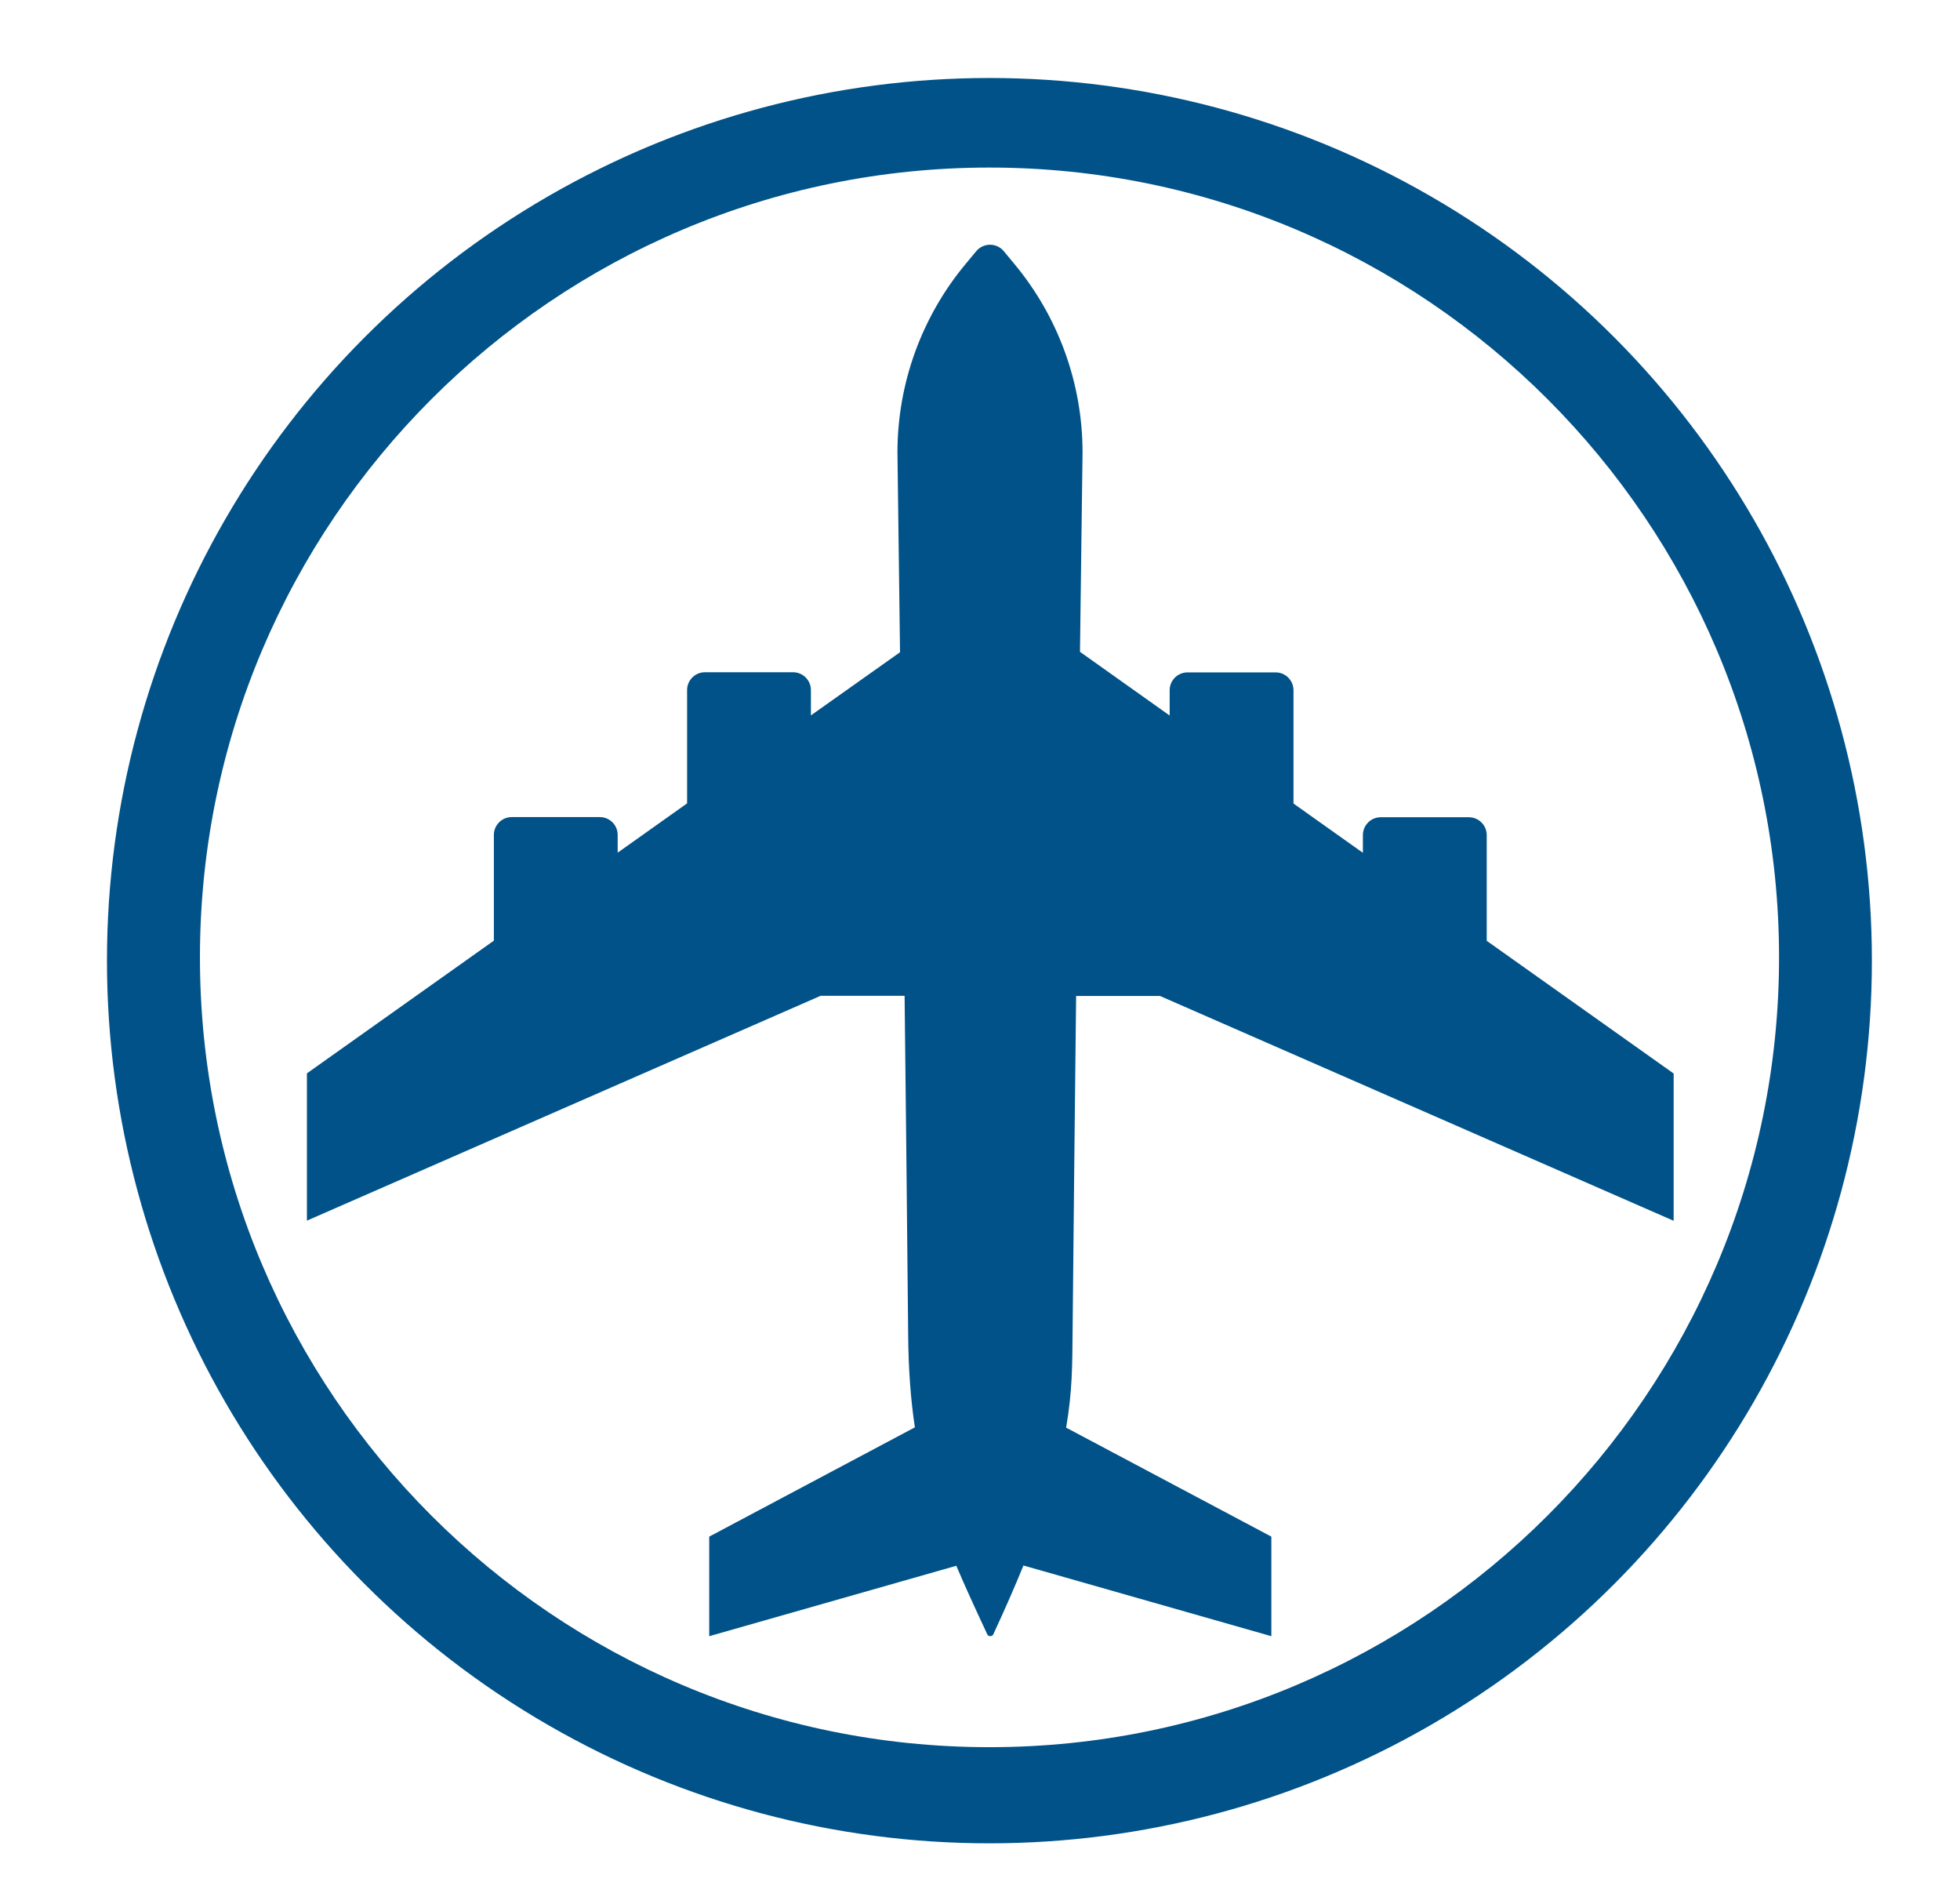
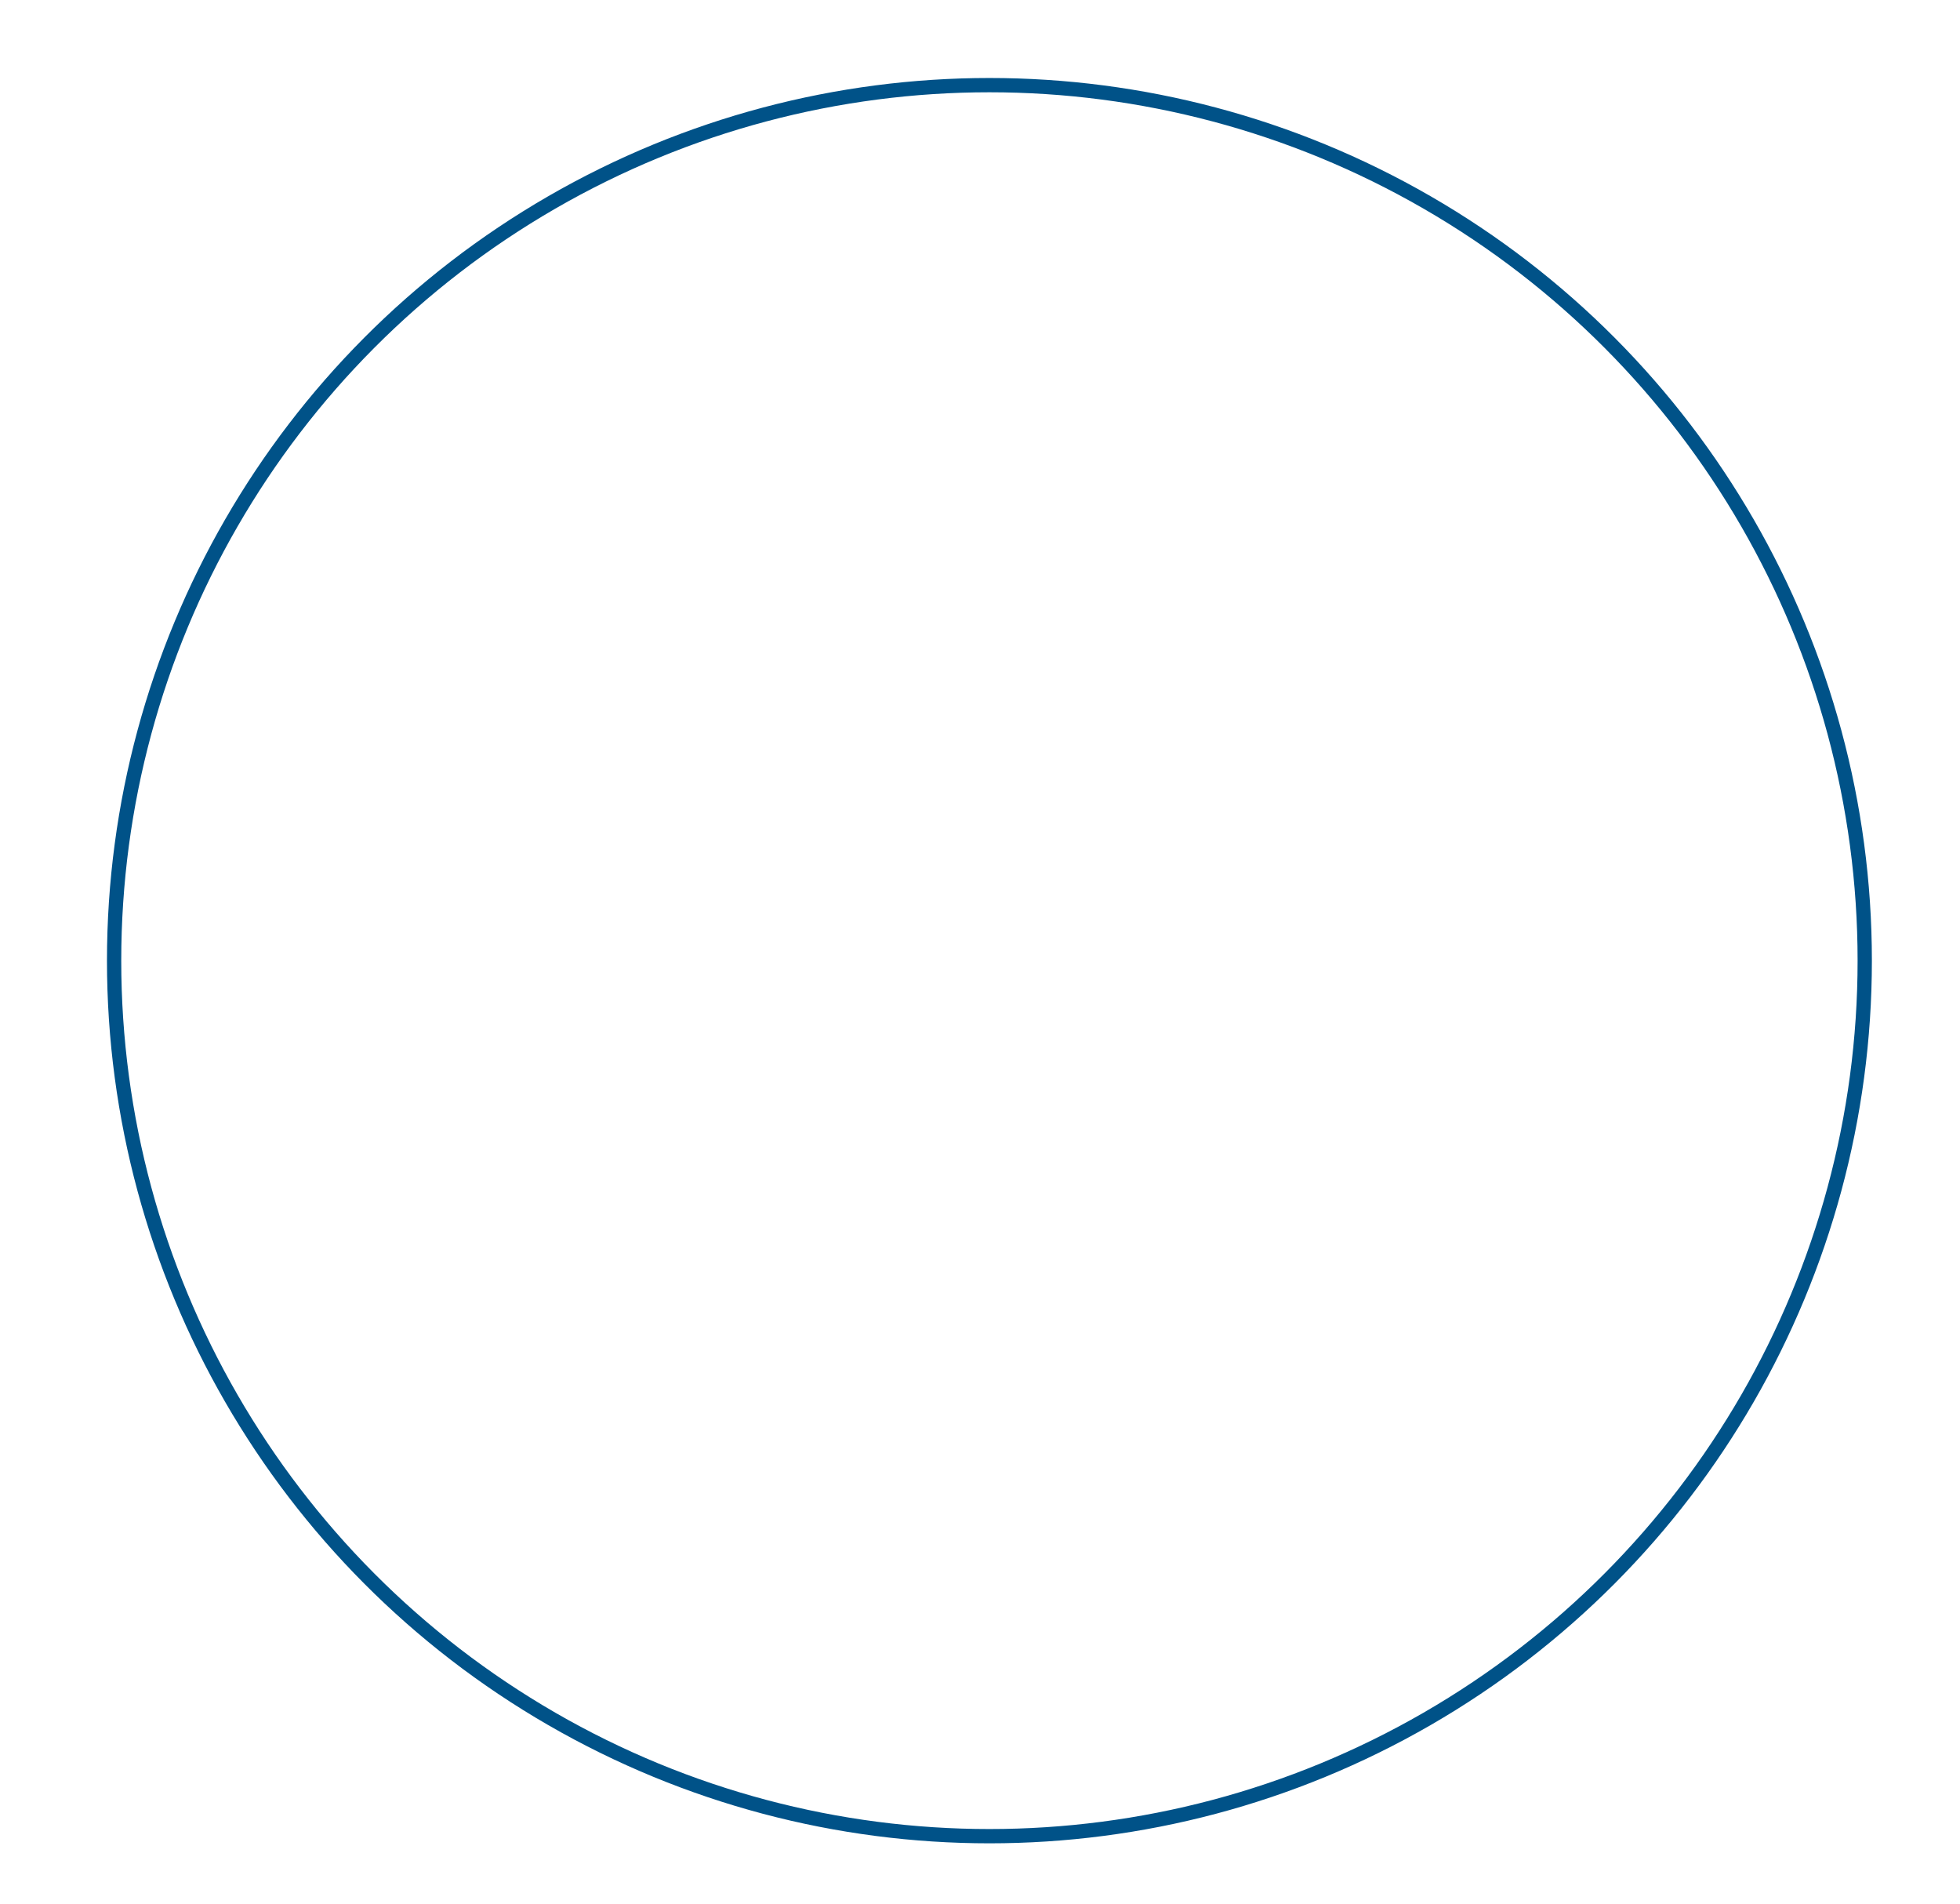
<svg xmlns="http://www.w3.org/2000/svg" viewBox="0 0 137.24 133.28">
  <defs>
    <style>.c,.d{fill:none;}.e{fill:#005288;}.d{stroke:#005288;stroke-miterlimit:10;}</style>
  </defs>
  <g id="a">
-     <circle class="c" cx="69.28" cy="67.25" r="58.29" />
    <circle class="d" cx="69.28" cy="67.25" r="61.29" />
-     <path class="e" d="M69.28,11.73c30.49,0,55.29,24.8,55.29,55.29s-24.8,55.29-55.29,55.29S14,97.51,14,67.02,38.8,11.73,69.28,11.73m0-6C35.49,5.73,8,33.22,8,67.02s27.49,61.29,61.29,61.29,61.29-27.49,61.29-61.29S103.08,5.73,69.28,5.73h0Z" />
  </g>
  <g id="b">
-     <path class="e" d="M75.29,69.72h5.93l35.97,15.74v-10.31l-13.09-9.29v-7.4c0-.69-.56-1.25-1.25-1.25h-6.17c-.69,0-1.25,.56-1.25,1.25v1.24l-4.86-3.45v-7.93c0-.69-.56-1.25-1.25-1.25h-6.17c-.69,0-1.25,.56-1.25,1.25v1.77l-6.28-4.46c.11-8.4,.18-13.8,.18-13.96,0-4.82-1.69-9.49-4.78-13.2l-.73-.88c-.5-.61-1.43-.61-1.94,0l-.73,.88c-3.09,3.71-4.78,8.38-4.78,13.2,0,0,.07,5.42,.18,13.99l-6.24,4.42v-1.77c0-.69-.56-1.25-1.25-1.25h-6.17c-.69,0-1.25,.56-1.25,1.25v7.93l-4.86,3.45v-1.24c0-.69-.56-1.25-1.25-1.25h-6.17c-.69,0-1.25,.56-1.25,1.25v7.4l-13.09,9.29v10.31l35.97-15.74h5.88c.09,7.54,.17,15.64,.25,23.75,.02,2.44,.18,4.53,.47,6.46l-14.4,7.65v6.97l17.3-4.93c.63,1.48,1.35,3.05,2.17,4.8,.08,.17,.34,.17,.42,0,.82-1.77,1.52-3.36,2.11-4.82l17.36,4.95v-6.97l-14.37-7.63c.44-2.54,.43-4.47,.45-6.47,.08-8.05,.16-16.17,.25-23.76Z" />
-   </g>
+     </g>
</svg>